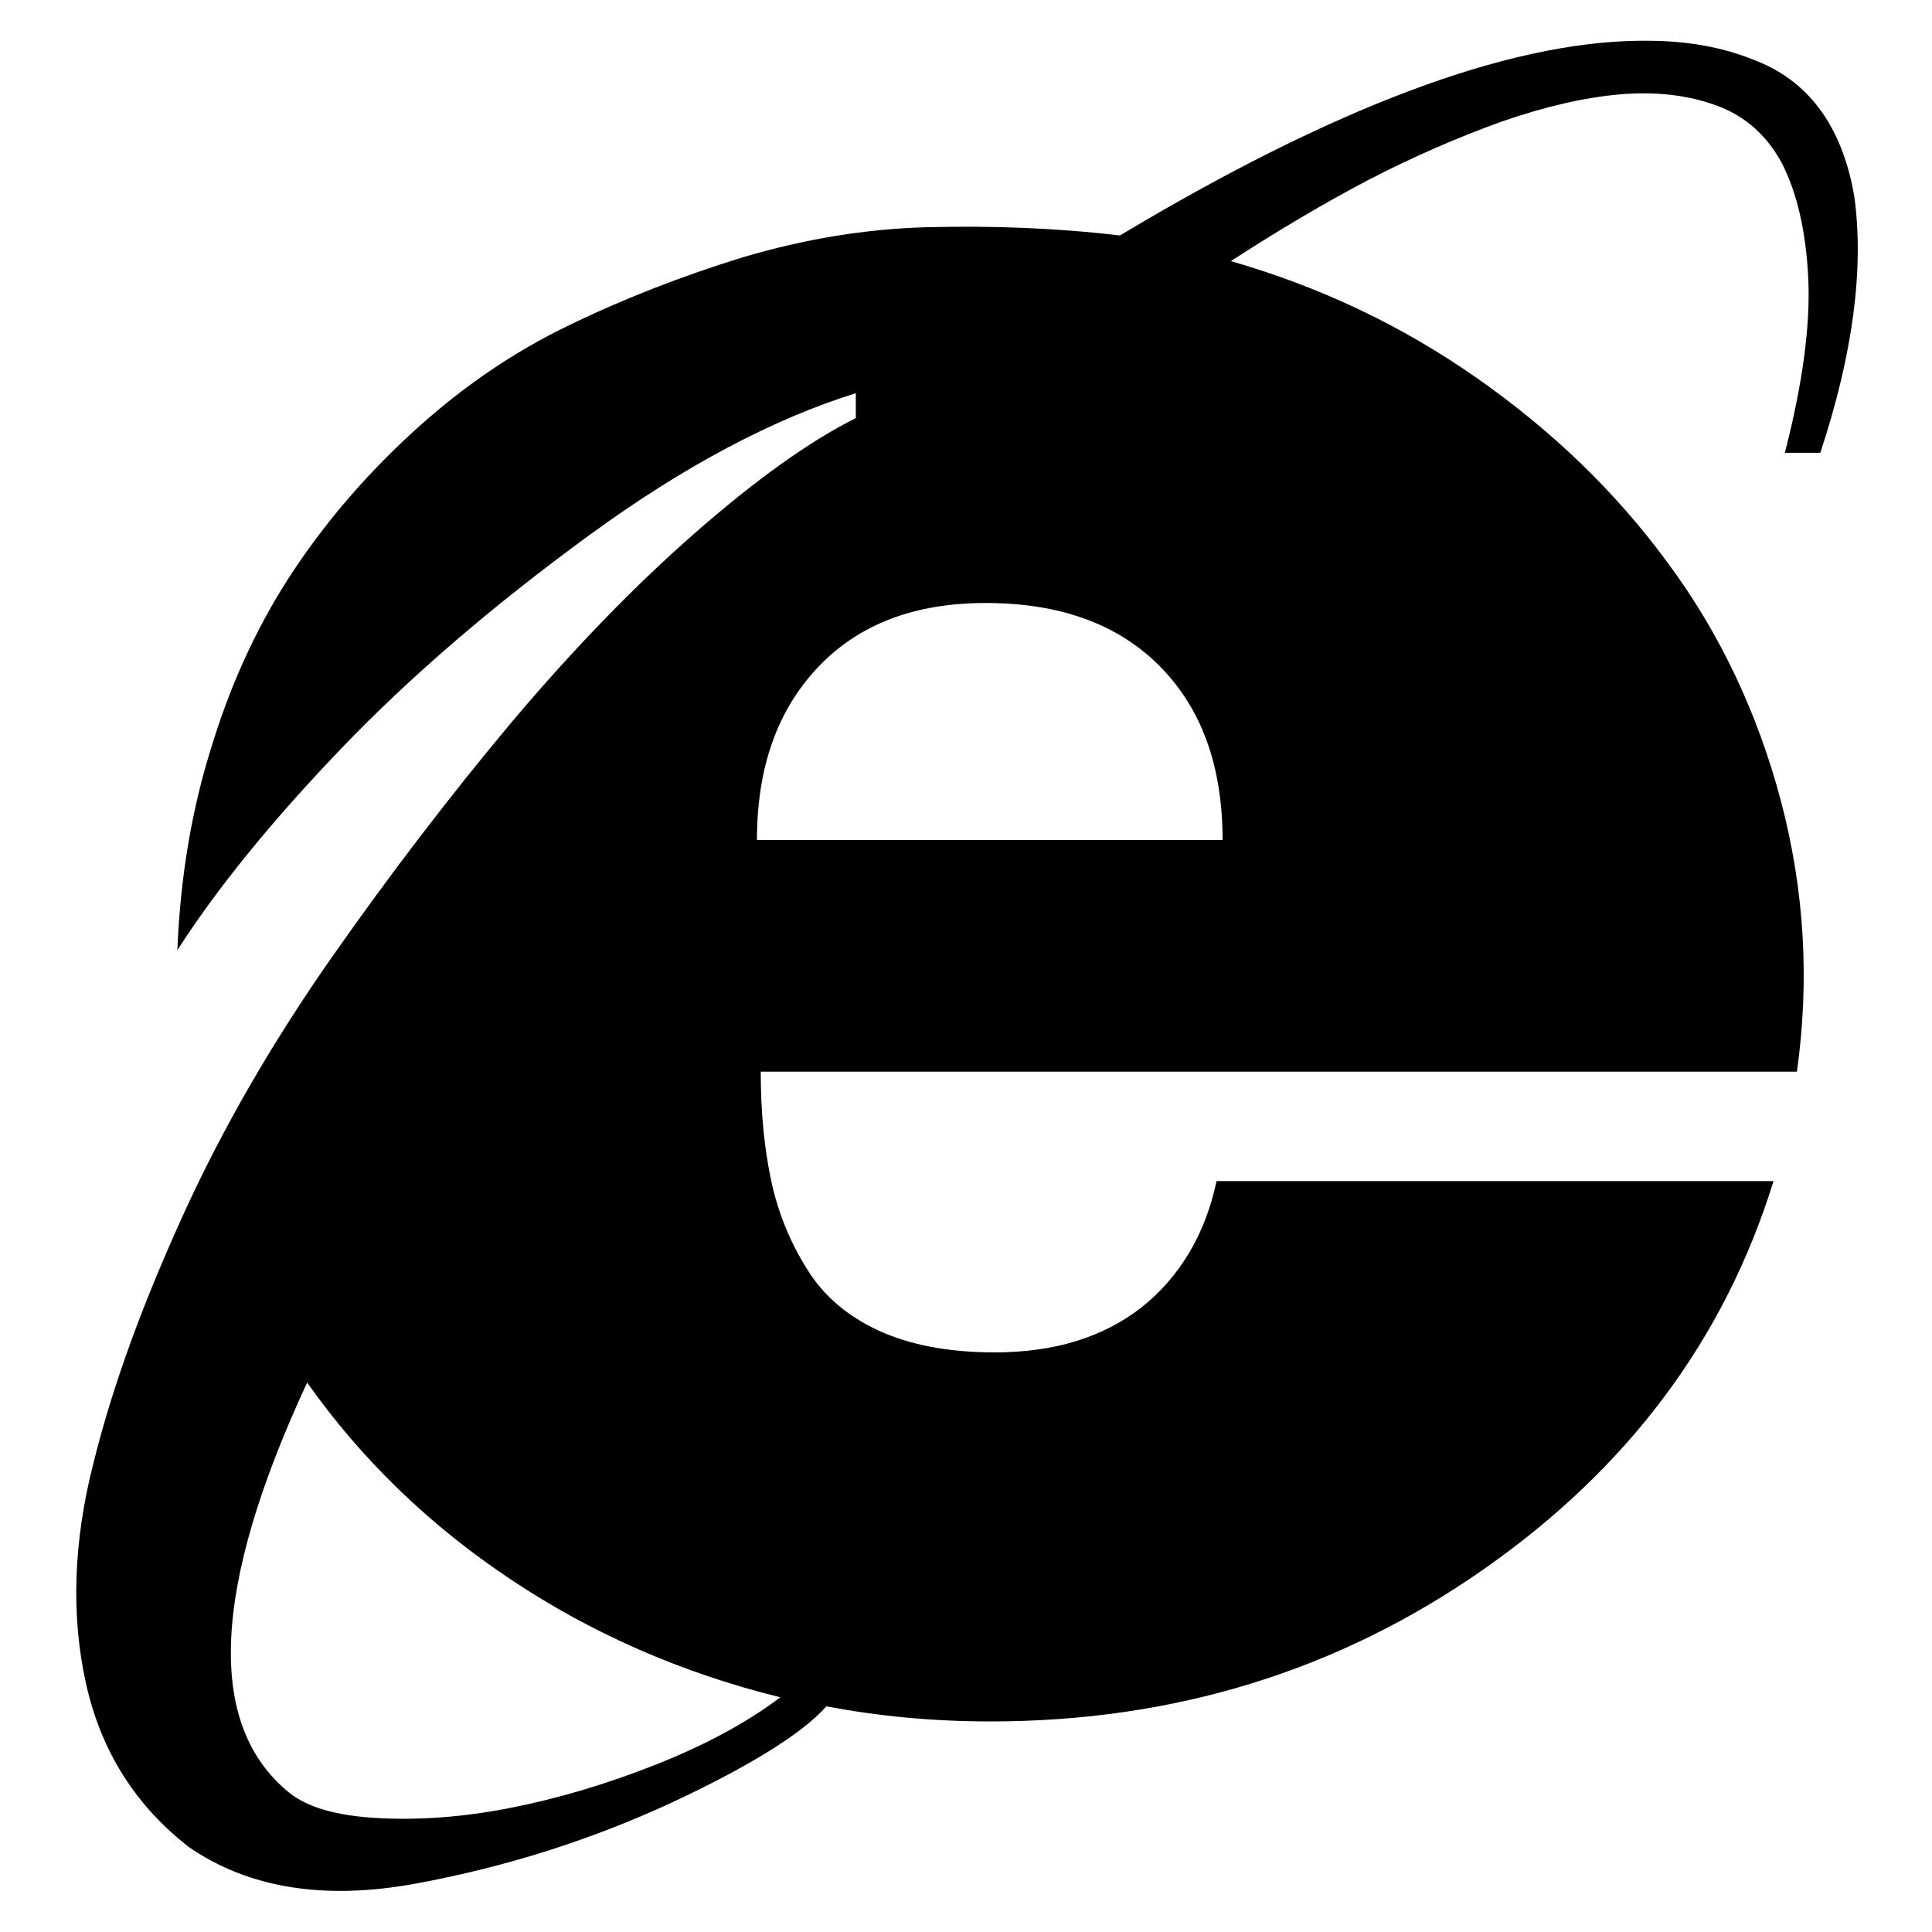
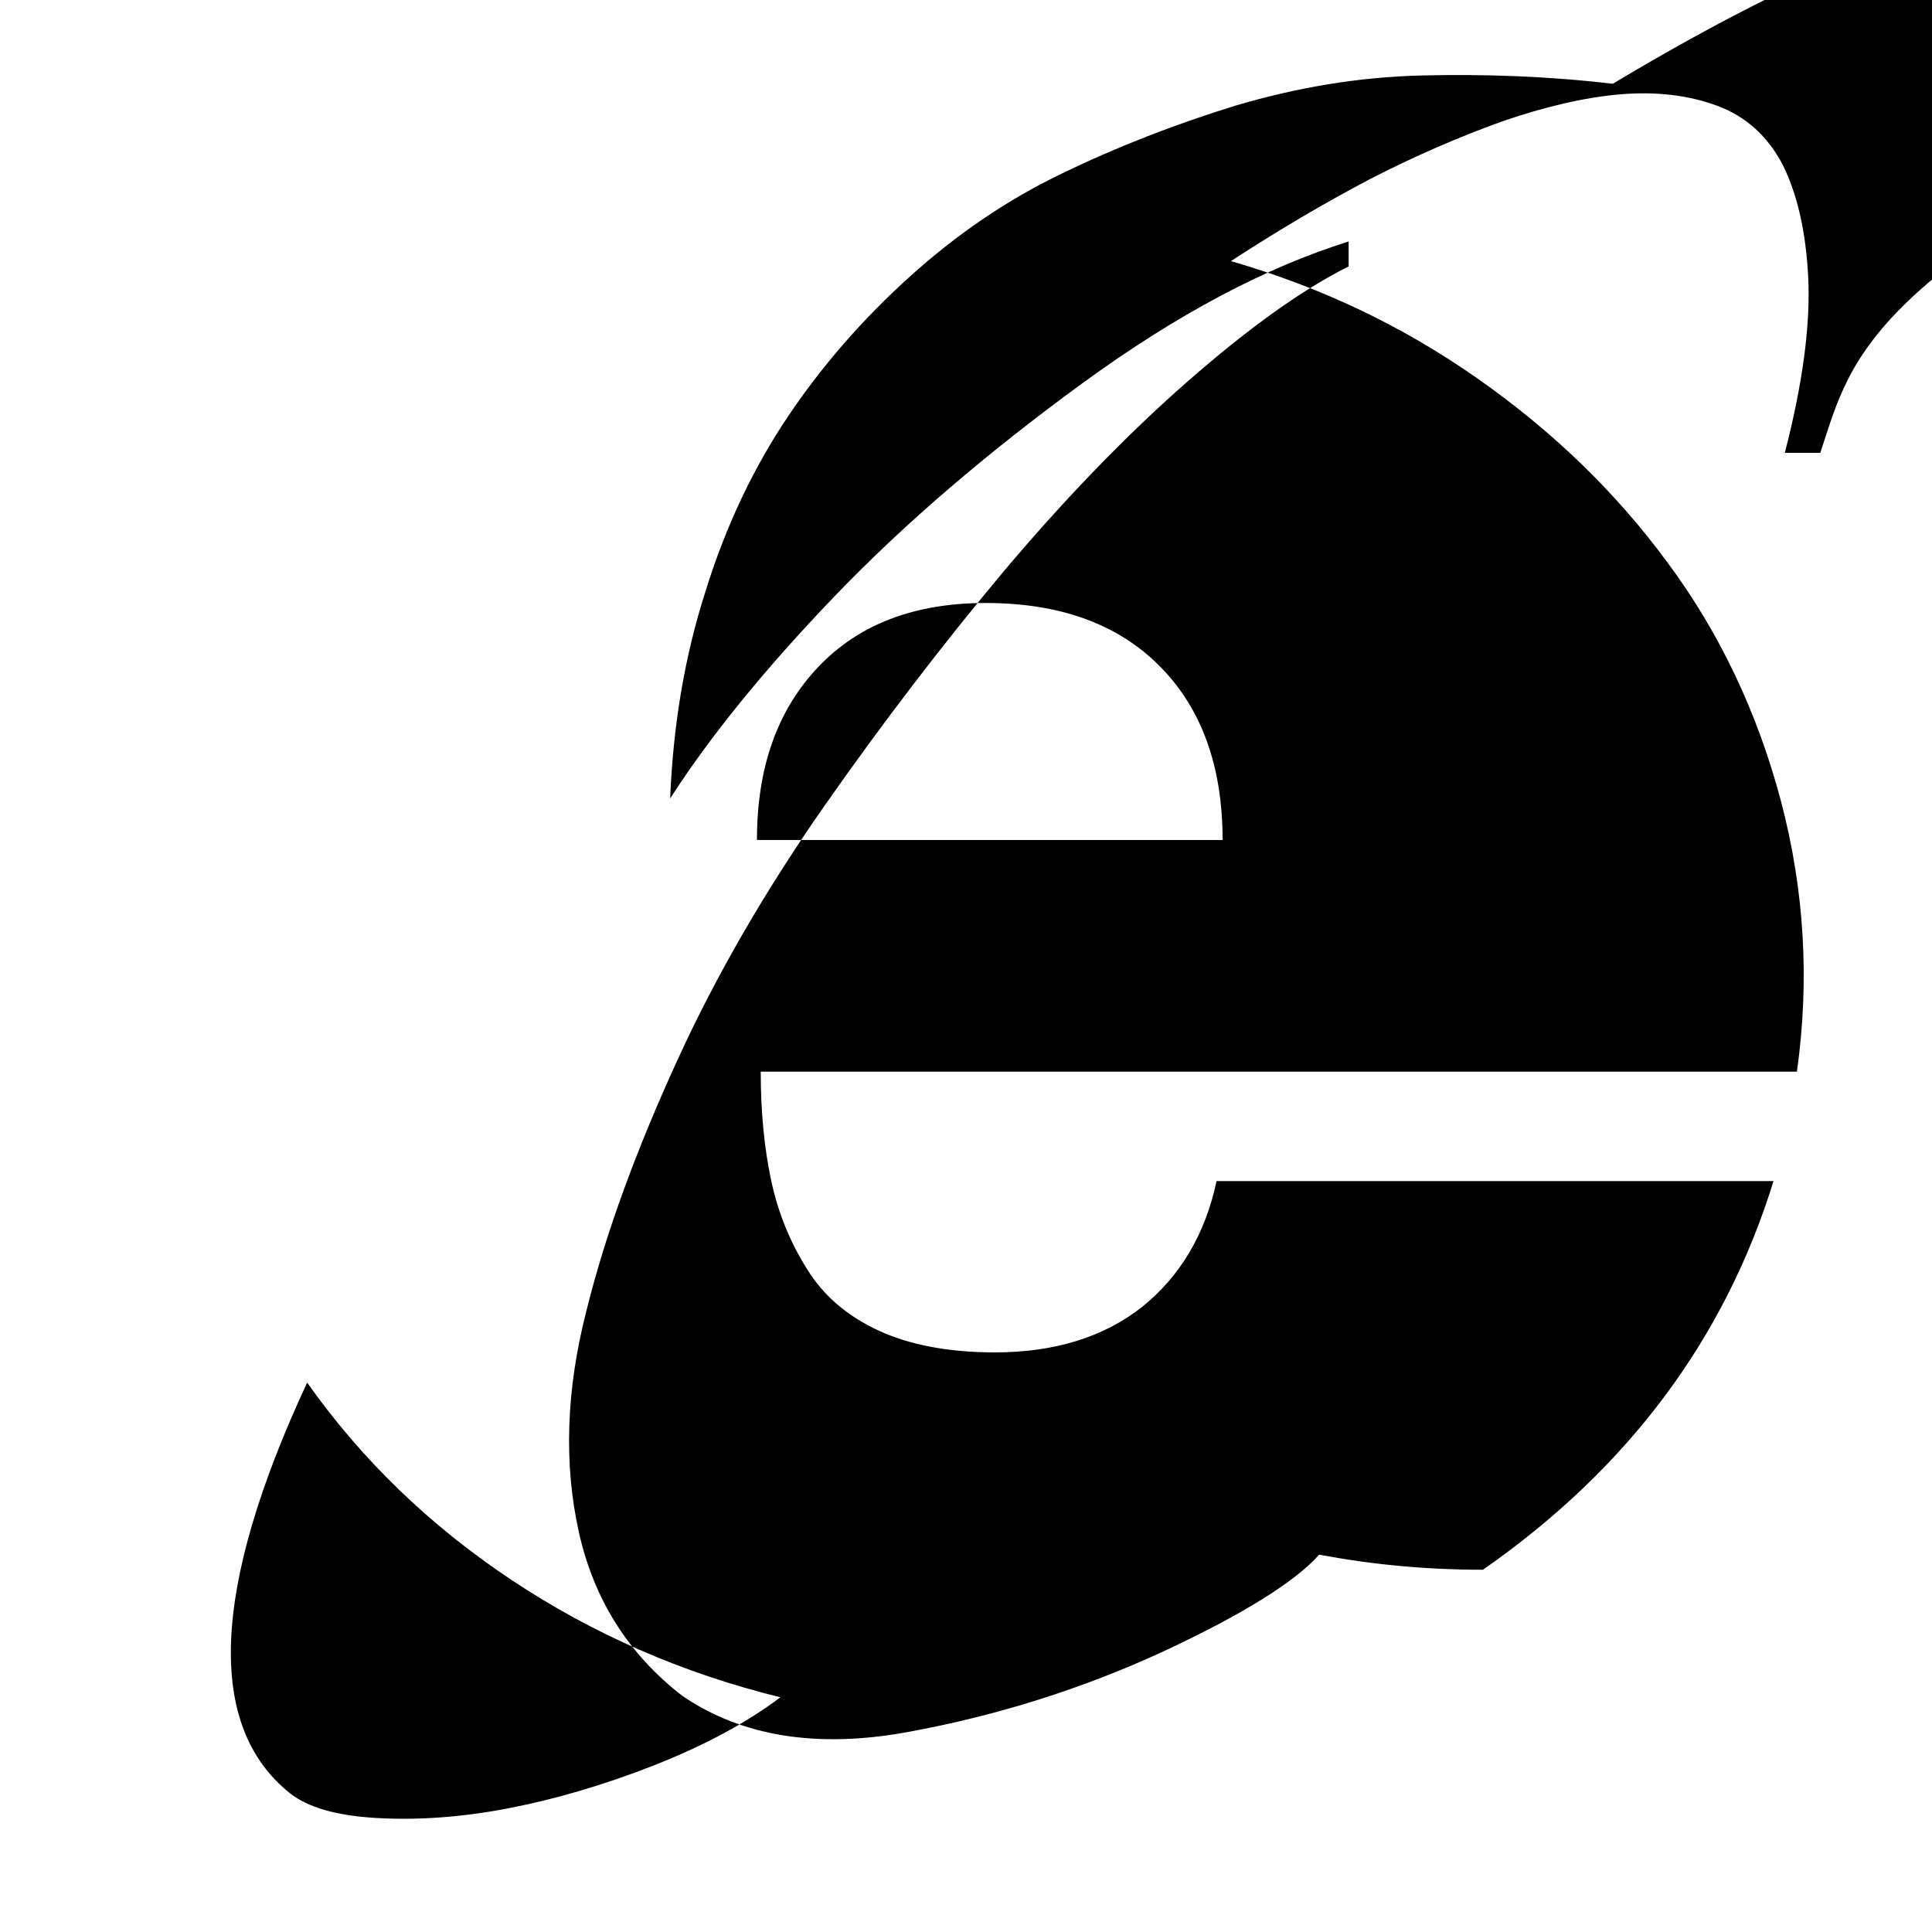
<svg xmlns="http://www.w3.org/2000/svg" version="1.1" x="0px" y="0px" viewBox="0 0 256 256" enable-background="new 0 0 256 256" xml:space="preserve">
  <g>
-     <path fill="#000000" d="M103.4,224.9c-13-3.2-24.9-8.4-35.7-15.6c-10.8-7.2-19.8-15.9-27-26.1c-12.7,27.3-13.4,45.5-2.3,54.4 c2.4,1.9,6.2,3,11.6,3.3c5.4,0.3,11.2-0.1,17.4-1.3s12.7-3.1,19.3-5.7C93.3,231.3,98.9,228.3,103.4,224.9L103.4,224.9z  M100.3,111.3H162c0-9.8-2.8-17.5-8.4-23.1s-13.3-8.3-23-8.3c-9.4,0-16.8,2.8-22.2,8.5C103,94.1,100.3,101.7,100.3,111.3 L100.3,111.3z M241.2,60h-4.7c2.4-9.3,3.4-17,3.1-23.2c-0.3-6.2-1.5-11.2-3.4-15c-2-3.8-4.9-6.4-8.7-7.8c-3.8-1.4-8.1-1.9-12.8-1.5 c-4.7,0.4-9.9,1.6-15.7,3.6c-5.8,2.1-11.6,4.6-17.6,7.7c-5.9,3.1-12,6.7-18.3,10.8c11.8,3.4,22.6,8.5,32.6,15.5 c10,7,18.4,15.1,25.3,24.5c6.9,9.3,11.9,19.9,15,31.6c3.1,11.8,3.8,23.7,2.1,35.8H100.8c0,5.5,0.5,10.3,1.4,14.5 c0.9,4.2,2.5,8.1,4.7,11.6c2.2,3.6,5.4,6.3,9.5,8.2c4.1,1.9,9.3,2.9,15.4,2.9c7.9,0,14.4-2,19.5-6c5-4,8.4-9.6,9.9-16.7h73.8 c-6.5,21-19.3,38.1-38.5,51.5c-19.2,13.4-40.9,20.1-65.3,20.1c-7.6,0-14.8-0.7-21.7-2c-3.2,3.6-10.1,7.9-20.6,12.8 c-10.6,4.9-21.9,8.5-33.9,10.7c-12,2.2-22,0.6-29.9-4.8c-7.1-5.5-11.7-12.7-13.7-21.7s-1.7-18.8,1-29.3c2.6-10.5,6.7-21.5,12-33.1 s11.9-22.9,19.6-33.9c7.7-11,15.6-21.3,23.7-31c8.1-9.6,16.2-18,24.3-25.1c8.1-7.1,15.2-12.2,21.4-15.3v-3.3 c-10.9,3.4-22.7,9.6-35.3,18.8c-12.6,9.2-23.6,18.6-32.9,28.3c-9.3,9.7-16.5,18.6-21.7,26.7c0.4-9.7,1.9-18.8,4.7-27.5 c2.7-8.7,6.4-16.4,10.9-23.1s9.9-12.9,16.1-18.5c6.2-5.6,12.9-10.2,20.2-13.7c7.2-3.5,14.9-6.5,23-9c8.1-2.4,16.3-3.8,24.7-4 s16.8,0.1,25.3,1.1c28.2-16.9,51.2-25.6,68.8-25.8h1c5.2,0,9.9,0.8,14.1,2.5c7.3,2.7,11.8,8.8,13.4,18.1 C247,35.4,245.6,46.7,241.2,60L241.2,60z" />
+     <path fill="#000000" d="M103.4,224.9c-13-3.2-24.9-8.4-35.7-15.6c-10.8-7.2-19.8-15.9-27-26.1c-12.7,27.3-13.4,45.5-2.3,54.4 c2.4,1.9,6.2,3,11.6,3.3c5.4,0.3,11.2-0.1,17.4-1.3s12.7-3.1,19.3-5.7C93.3,231.3,98.9,228.3,103.4,224.9L103.4,224.9z  M100.3,111.3H162c0-9.8-2.8-17.5-8.4-23.1s-13.3-8.3-23-8.3c-9.4,0-16.8,2.8-22.2,8.5C103,94.1,100.3,101.7,100.3,111.3 L100.3,111.3z M241.2,60h-4.7c2.4-9.3,3.4-17,3.1-23.2c-0.3-6.2-1.5-11.2-3.4-15c-2-3.8-4.9-6.4-8.7-7.8c-3.8-1.4-8.1-1.9-12.8-1.5 c-4.7,0.4-9.9,1.6-15.7,3.6c-5.8,2.1-11.6,4.6-17.6,7.7c-5.9,3.1-12,6.7-18.3,10.8c11.8,3.4,22.6,8.5,32.6,15.5 c10,7,18.4,15.1,25.3,24.5c6.9,9.3,11.9,19.9,15,31.6c3.1,11.8,3.8,23.7,2.1,35.8H100.8c0,5.5,0.5,10.3,1.4,14.5 c0.9,4.2,2.5,8.1,4.7,11.6c2.2,3.6,5.4,6.3,9.5,8.2c4.1,1.9,9.3,2.9,15.4,2.9c7.9,0,14.4-2,19.5-6c5-4,8.4-9.6,9.9-16.7h73.8 c-6.5,21-19.3,38.1-38.5,51.5c-7.6,0-14.8-0.7-21.7-2c-3.2,3.6-10.1,7.9-20.6,12.8 c-10.6,4.9-21.9,8.5-33.9,10.7c-12,2.2-22,0.6-29.9-4.8c-7.1-5.5-11.7-12.7-13.7-21.7s-1.7-18.8,1-29.3c2.6-10.5,6.7-21.5,12-33.1 s11.9-22.9,19.6-33.9c7.7-11,15.6-21.3,23.7-31c8.1-9.6,16.2-18,24.3-25.1c8.1-7.1,15.2-12.2,21.4-15.3v-3.3 c-10.9,3.4-22.7,9.6-35.3,18.8c-12.6,9.2-23.6,18.6-32.9,28.3c-9.3,9.7-16.5,18.6-21.7,26.7c0.4-9.7,1.9-18.8,4.7-27.5 c2.7-8.7,6.4-16.4,10.9-23.1s9.9-12.9,16.1-18.5c6.2-5.6,12.9-10.2,20.2-13.7c7.2-3.5,14.9-6.5,23-9c8.1-2.4,16.3-3.8,24.7-4 s16.8,0.1,25.3,1.1c28.2-16.9,51.2-25.6,68.8-25.8h1c5.2,0,9.9,0.8,14.1,2.5c7.3,2.7,11.8,8.8,13.4,18.1 C247,35.4,245.6,46.7,241.2,60L241.2,60z" />
  </g>
</svg>